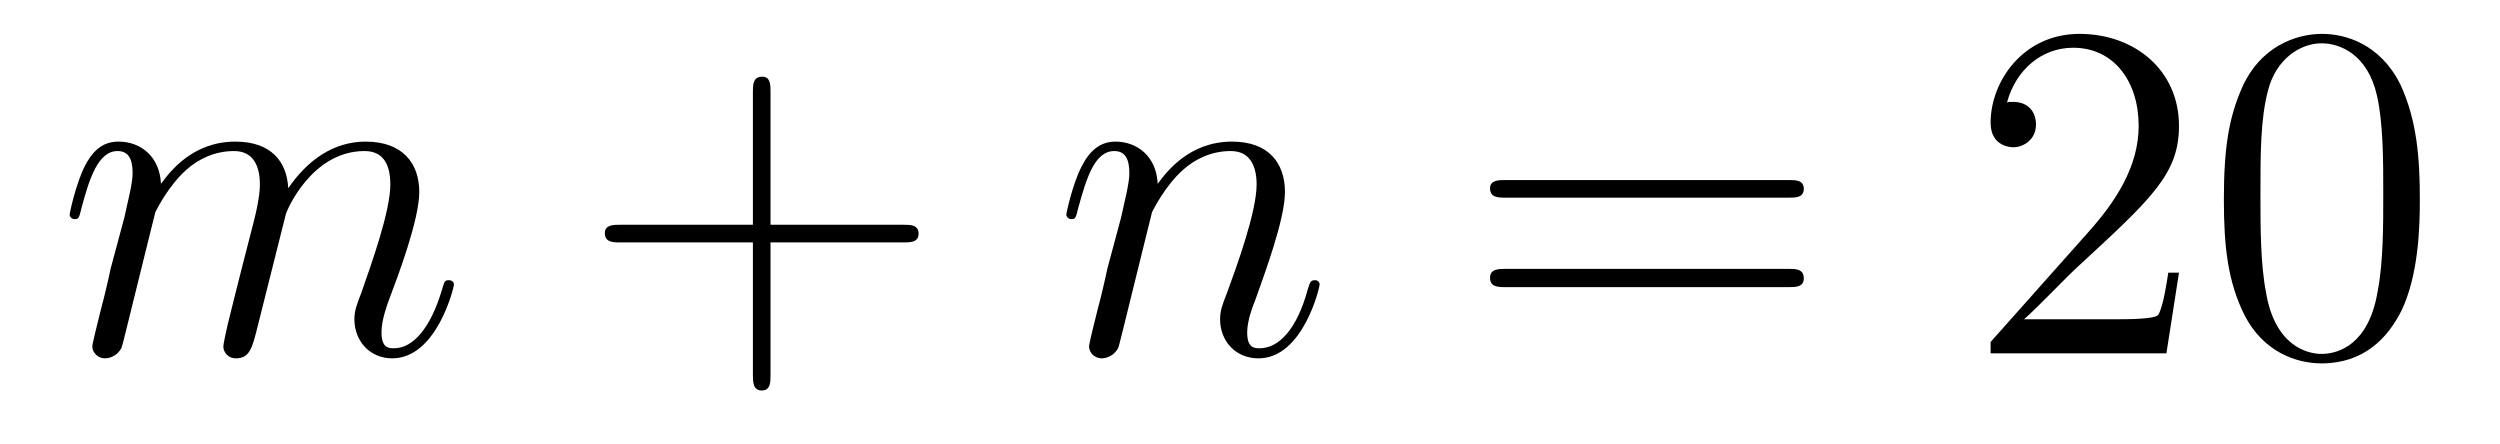
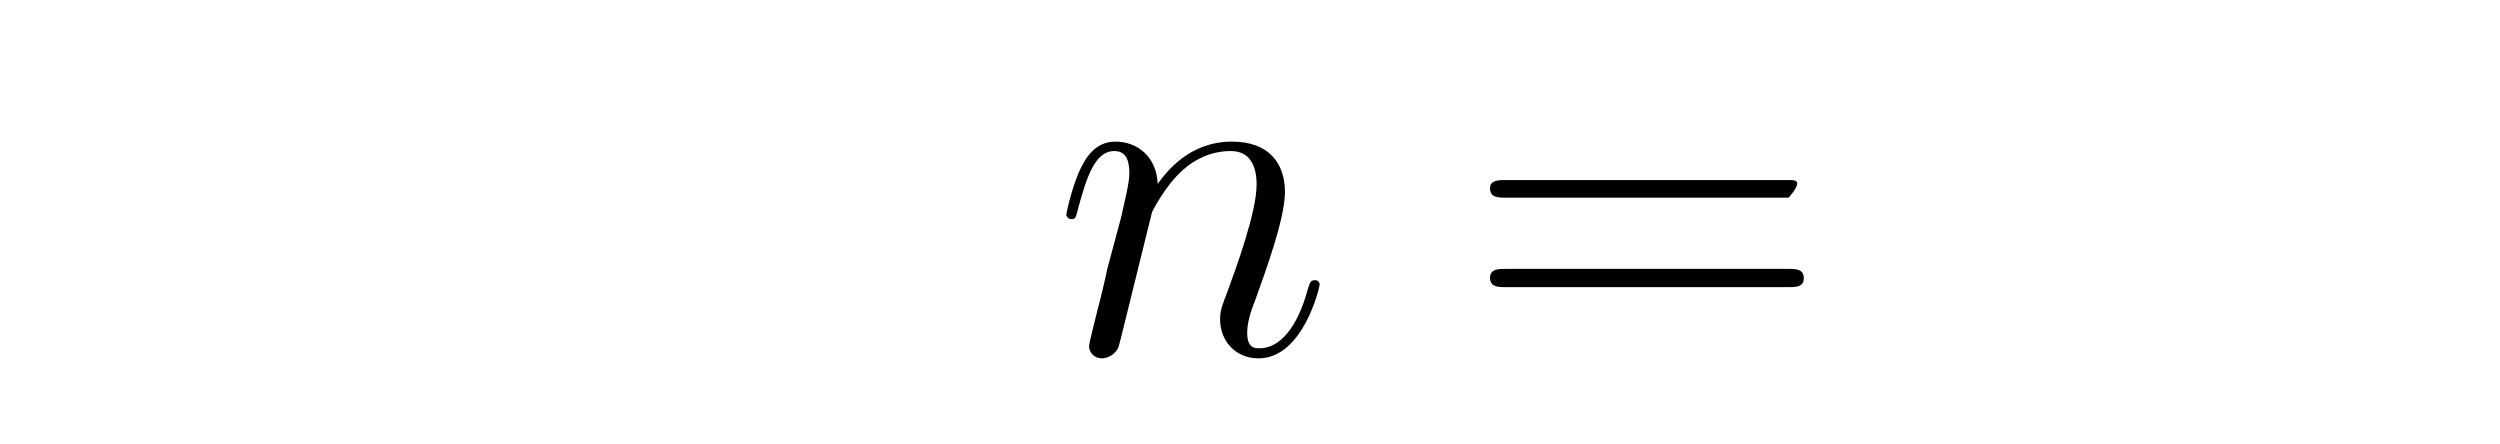
<svg xmlns="http://www.w3.org/2000/svg" height="11pt" version="1.1" viewBox="0 -11 62 11" width="62pt">
  <g id="page1">
    <g transform="matrix(1 0 0 1 -127 652)">
-       <path d="M130.852 -657.738C130.883 -657.801 131.18 -658.395 131.617 -658.785C131.93 -659.066 132.336 -659.254 132.805 -659.254C133.273 -659.254 133.445 -658.895 133.445 -658.426C133.445 -658.348 133.445 -658.113 133.305 -657.551L132.992 -656.332C132.898 -655.973 132.68 -655.082 132.648 -654.957C132.602 -654.77 132.539 -654.457 132.539 -654.41C132.539 -654.254 132.664 -654.113 132.852 -654.113C133.195 -654.113 133.258 -654.395 133.367 -654.816L134.086 -657.676C134.102 -657.77 134.727 -659.254 136.039 -659.254C136.523 -659.254 136.68 -658.895 136.68 -658.426C136.68 -657.754 136.211 -656.457 135.961 -655.738C135.852 -655.457 135.789 -655.301 135.789 -655.082C135.789 -654.551 136.164 -654.113 136.727 -654.113C137.836 -654.113 138.258 -655.879 138.258 -655.941C138.258 -656.004 138.211 -656.051 138.133 -656.051C138.023 -656.051 138.023 -656.019 137.961 -655.816C137.68 -654.863 137.242 -654.363 136.773 -654.363C136.648 -654.363 136.461 -654.363 136.461 -654.754C136.461 -655.066 136.602 -655.441 136.648 -655.566C136.867 -656.145 137.398 -657.551 137.398 -658.238C137.398 -658.957 136.977 -659.488 136.07 -659.488C135.273 -659.488 134.633 -659.035 134.148 -658.332C134.117 -658.988 133.727 -659.488 132.836 -659.488C131.773 -659.488 131.211 -658.738 130.992 -658.441C130.961 -659.129 130.477 -659.488 129.945 -659.488C129.602 -659.488 129.336 -659.332 129.102 -658.879C128.883 -658.441 128.727 -657.723 128.727 -657.676C128.727 -657.629 128.773 -657.566 128.852 -657.566C128.945 -657.566 128.961 -657.582 129.023 -657.848C129.211 -658.551 129.43 -659.254 129.914 -659.254C130.18 -659.254 130.289 -659.066 130.289 -658.707C130.289 -658.441 130.164 -657.988 130.086 -657.613L129.742 -656.332C129.695 -656.098 129.57 -655.566 129.508 -655.348C129.43 -655.035 129.289 -654.473 129.289 -654.41C129.289 -654.254 129.43 -654.113 129.602 -654.113C129.742 -654.113 129.914 -654.191 130.008 -654.363C130.039 -654.426 130.133 -654.848 130.195 -655.082L130.461 -656.16L130.852 -657.738ZM138.598 -654.238" fill-rule="evenodd" />
-       <path d="M146.109 -656.988H149.406C149.578 -656.988 149.781 -656.988 149.781 -657.207S149.578 -657.426 149.406 -657.426H146.109V-660.723C146.109 -660.894 146.109 -661.098 145.906 -661.098C145.672 -661.098 145.672 -660.894 145.672 -660.723V-657.426H142.391C142.219 -657.426 142 -657.426 142 -657.223C142 -656.988 142.203 -656.988 142.391 -656.988H145.672V-653.707C145.672 -653.535 145.672 -653.316 145.891 -653.316C146.109 -653.316 146.109 -653.52 146.109 -653.707V-656.988ZM150.477 -654.238" fill-rule="evenodd" />
      <path d="M155.57 -657.738C155.602 -657.801 155.898 -658.395 156.336 -658.785C156.648 -659.066 157.055 -659.254 157.523 -659.254C157.992 -659.254 158.164 -658.895 158.164 -658.426C158.164 -657.738 157.664 -656.379 157.43 -655.738C157.32 -655.457 157.258 -655.301 157.258 -655.082C157.258 -654.551 157.633 -654.113 158.211 -654.113C159.32 -654.113 159.727 -655.879 159.727 -655.941C159.727 -656.004 159.68 -656.051 159.617 -656.051C159.508 -656.051 159.492 -656.019 159.43 -655.816C159.164 -654.832 158.711 -654.363 158.242 -654.363C158.117 -654.363 157.93 -654.363 157.93 -654.754C157.93 -655.051 158.07 -655.41 158.133 -655.566C158.367 -656.223 158.867 -657.566 158.867 -658.238C158.867 -658.957 158.461 -659.488 157.555 -659.488C156.492 -659.488 155.93 -658.738 155.711 -658.441C155.68 -659.129 155.195 -659.488 154.664 -659.488C154.289 -659.488 154.023 -659.27 153.82 -658.863C153.602 -658.441 153.445 -657.723 153.445 -657.676C153.445 -657.629 153.492 -657.566 153.57 -657.566C153.664 -657.566 153.68 -657.582 153.742 -657.848C153.945 -658.582 154.148 -659.254 154.633 -659.254C154.898 -659.254 155.008 -659.066 155.008 -658.707C155.008 -658.441 154.883 -657.988 154.805 -657.613L154.461 -656.332C154.414 -656.098 154.289 -655.566 154.227 -655.348C154.148 -655.035 154.008 -654.473 154.008 -654.41C154.008 -654.254 154.148 -654.113 154.32 -654.113C154.461 -654.113 154.633 -654.191 154.727 -654.363C154.758 -654.426 154.852 -654.848 154.914 -655.082L155.18 -656.16L155.57 -657.738ZM160.074 -654.238" fill-rule="evenodd" />
-       <path d="M171.359 -658.098C171.531 -658.098 171.734 -658.098 171.734 -658.316C171.734 -658.535 171.531 -658.535 171.359 -658.535H164.344C164.172 -658.535 163.953 -658.535 163.953 -658.332C163.953 -658.098 164.156 -658.098 164.344 -658.098H171.359ZM171.359 -655.879C171.531 -655.879 171.734 -655.879 171.734 -656.098C171.734 -656.332 171.531 -656.332 171.359 -656.332H164.344C164.172 -656.332 163.953 -656.332 163.953 -656.113C163.953 -655.879 164.156 -655.879 164.344 -655.879H171.359ZM172.43 -654.238" fill-rule="evenodd" />
-       <path d="M181.039 -656.238H180.773C180.742 -656.035 180.648 -655.379 180.523 -655.191C180.445 -655.082 179.758 -655.082 179.398 -655.082H177.195C177.523 -655.363 178.242 -656.129 178.555 -656.41C180.367 -658.082 181.039 -658.691 181.039 -659.879C181.039 -661.254 179.945 -662.16 178.57 -662.16C177.18 -662.16 176.367 -660.988 176.367 -659.957C176.367 -659.348 176.898 -659.348 176.93 -659.348C177.18 -659.348 177.492 -659.535 177.492 -659.91C177.492 -660.254 177.273 -660.473 176.93 -660.473C176.82 -660.473 176.805 -660.473 176.773 -660.457C176.992 -661.269 177.633 -661.816 178.414 -661.816C179.43 -661.816 180.039 -660.973 180.039 -659.879C180.039 -658.863 179.461 -657.988 178.773 -657.223L176.367 -654.519V-654.238H180.727L181.039 -656.238ZM187.012 -658.051C187.012 -659.035 186.949 -660.004 186.527 -660.91C186.027 -661.91 185.168 -662.16 184.59 -662.16C183.902 -662.16 183.043 -661.816 182.605 -660.832C182.277 -660.082 182.152 -659.348 182.152 -658.051C182.152 -656.895 182.246 -656.019 182.668 -655.176C183.137 -654.27 183.949 -653.988 184.574 -653.988C185.621 -653.988 186.215 -654.613 186.559 -655.301C186.981 -656.191 187.012 -657.363 187.012 -658.051ZM184.574 -654.223C184.199 -654.223 183.418 -654.441 183.199 -655.738C183.059 -656.457 183.059 -657.363 183.059 -658.191C183.059 -659.176 183.059 -660.051 183.246 -660.754C183.449 -661.551 184.059 -661.926 184.574 -661.926C185.027 -661.926 185.715 -661.66 185.949 -660.629C186.105 -659.941 186.105 -659.004 186.105 -658.191C186.105 -657.395 186.105 -656.488 185.965 -655.77C185.746 -654.457 184.996 -654.223 184.574 -654.223ZM187.547 -654.238" fill-rule="evenodd" />
+       <path d="M171.359 -658.098C171.734 -658.535 171.531 -658.535 171.359 -658.535H164.344C164.172 -658.535 163.953 -658.535 163.953 -658.332C163.953 -658.098 164.156 -658.098 164.344 -658.098H171.359ZM171.359 -655.879C171.531 -655.879 171.734 -655.879 171.734 -656.098C171.734 -656.332 171.531 -656.332 171.359 -656.332H164.344C164.172 -656.332 163.953 -656.332 163.953 -656.113C163.953 -655.879 164.156 -655.879 164.344 -655.879H171.359ZM172.43 -654.238" fill-rule="evenodd" />
    </g>
  </g>
</svg>